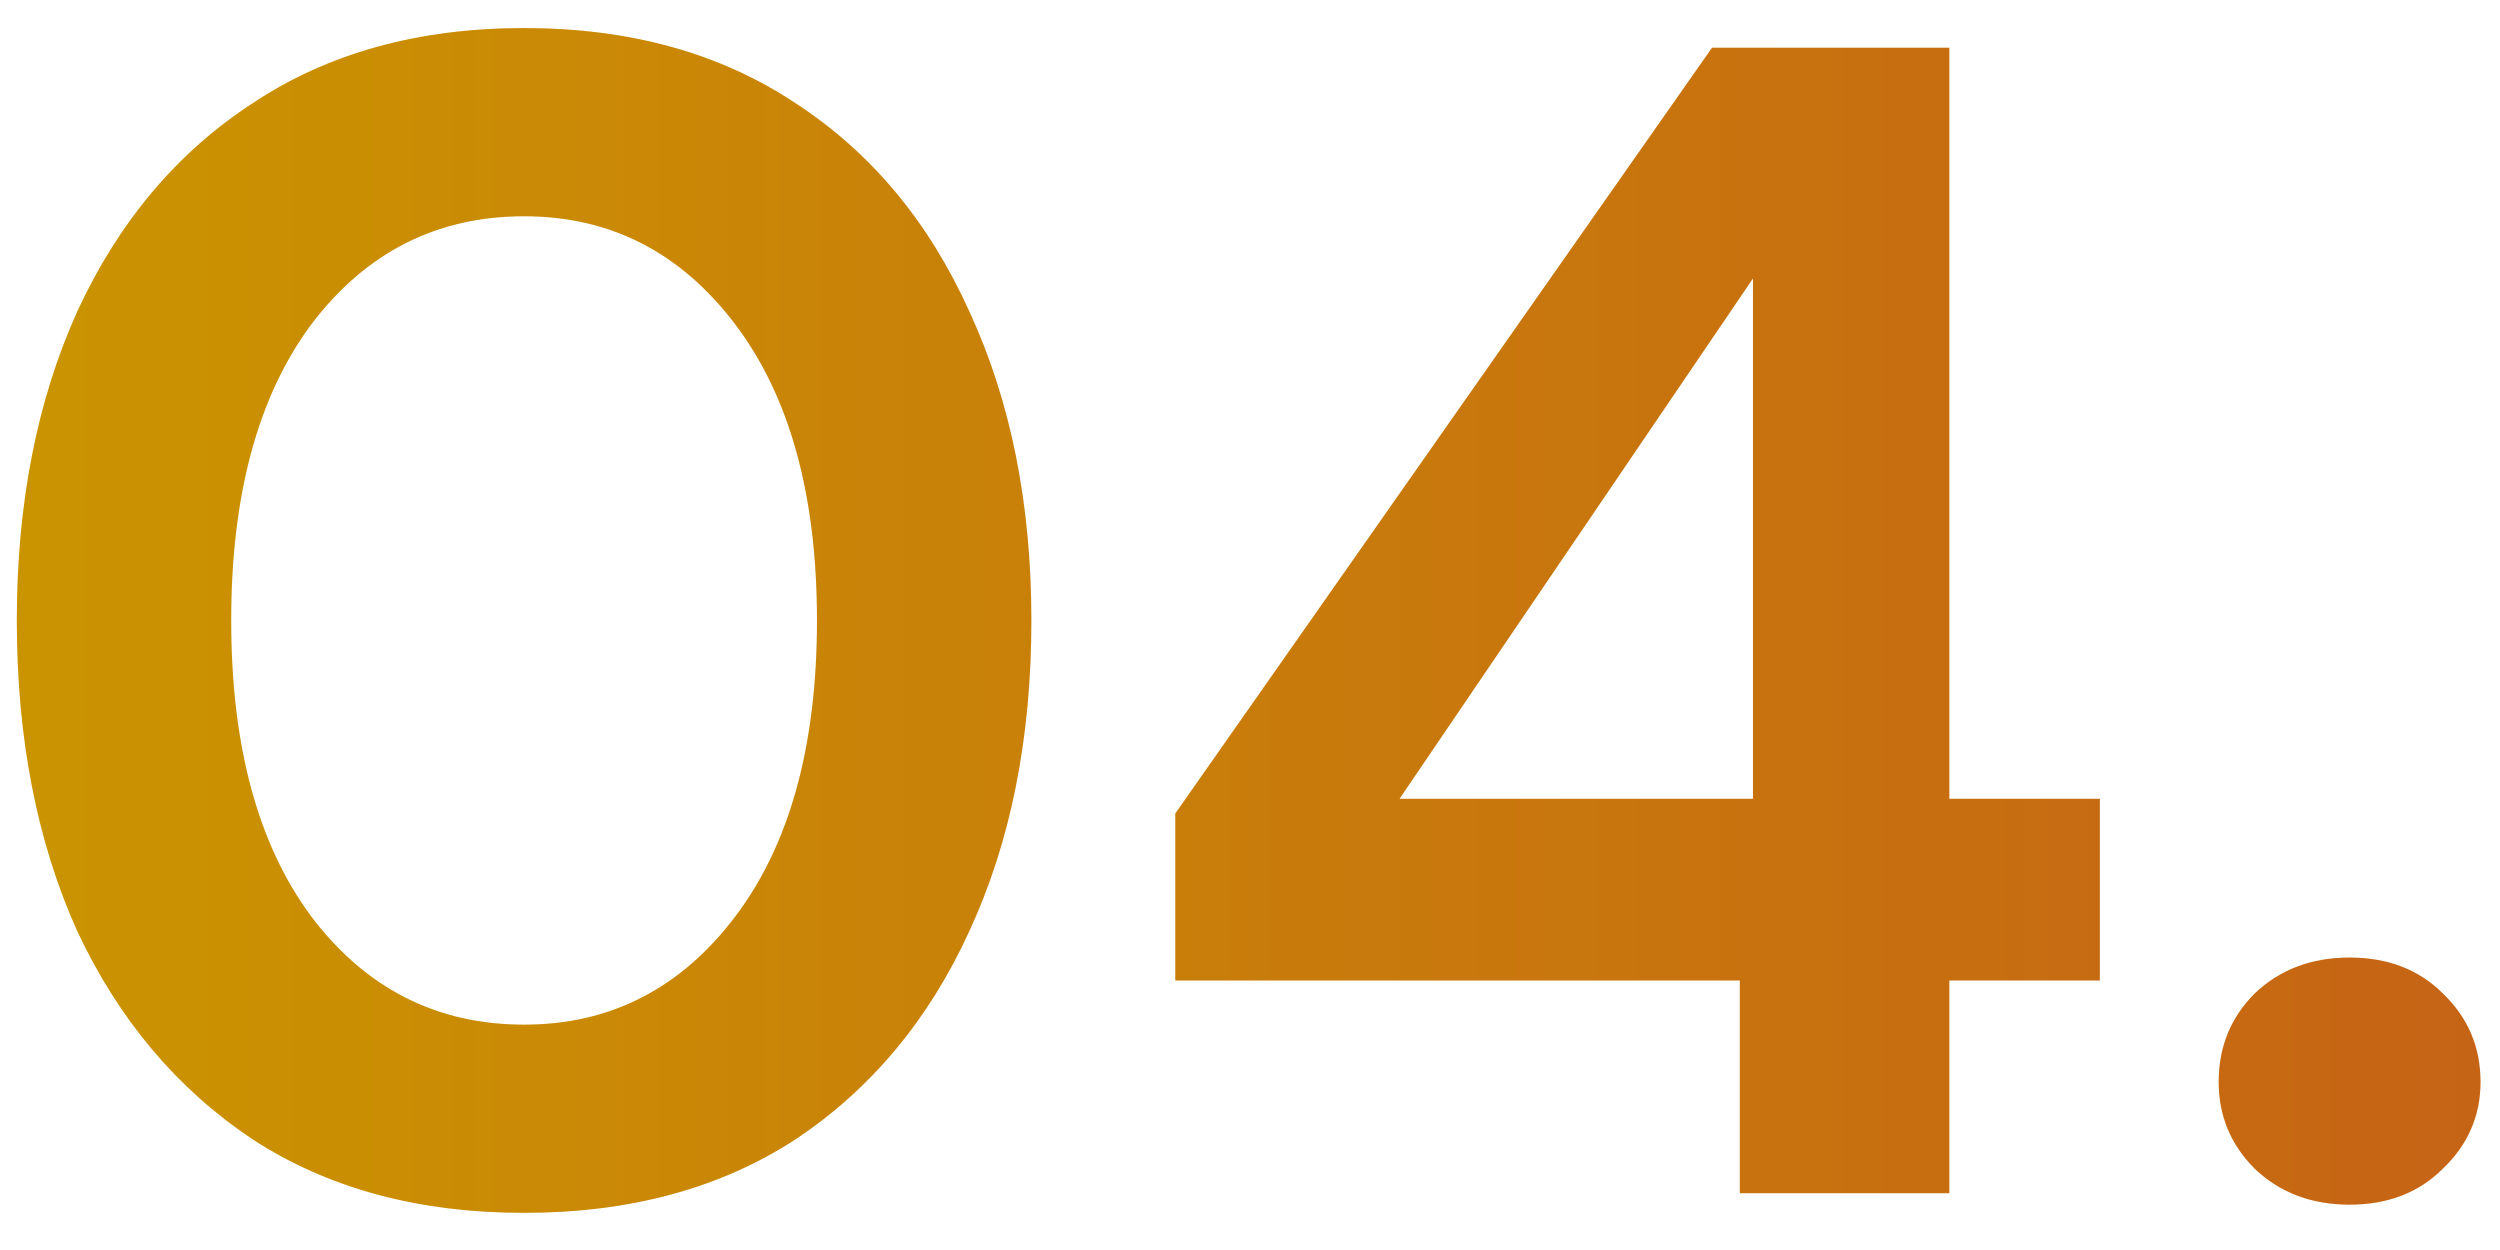
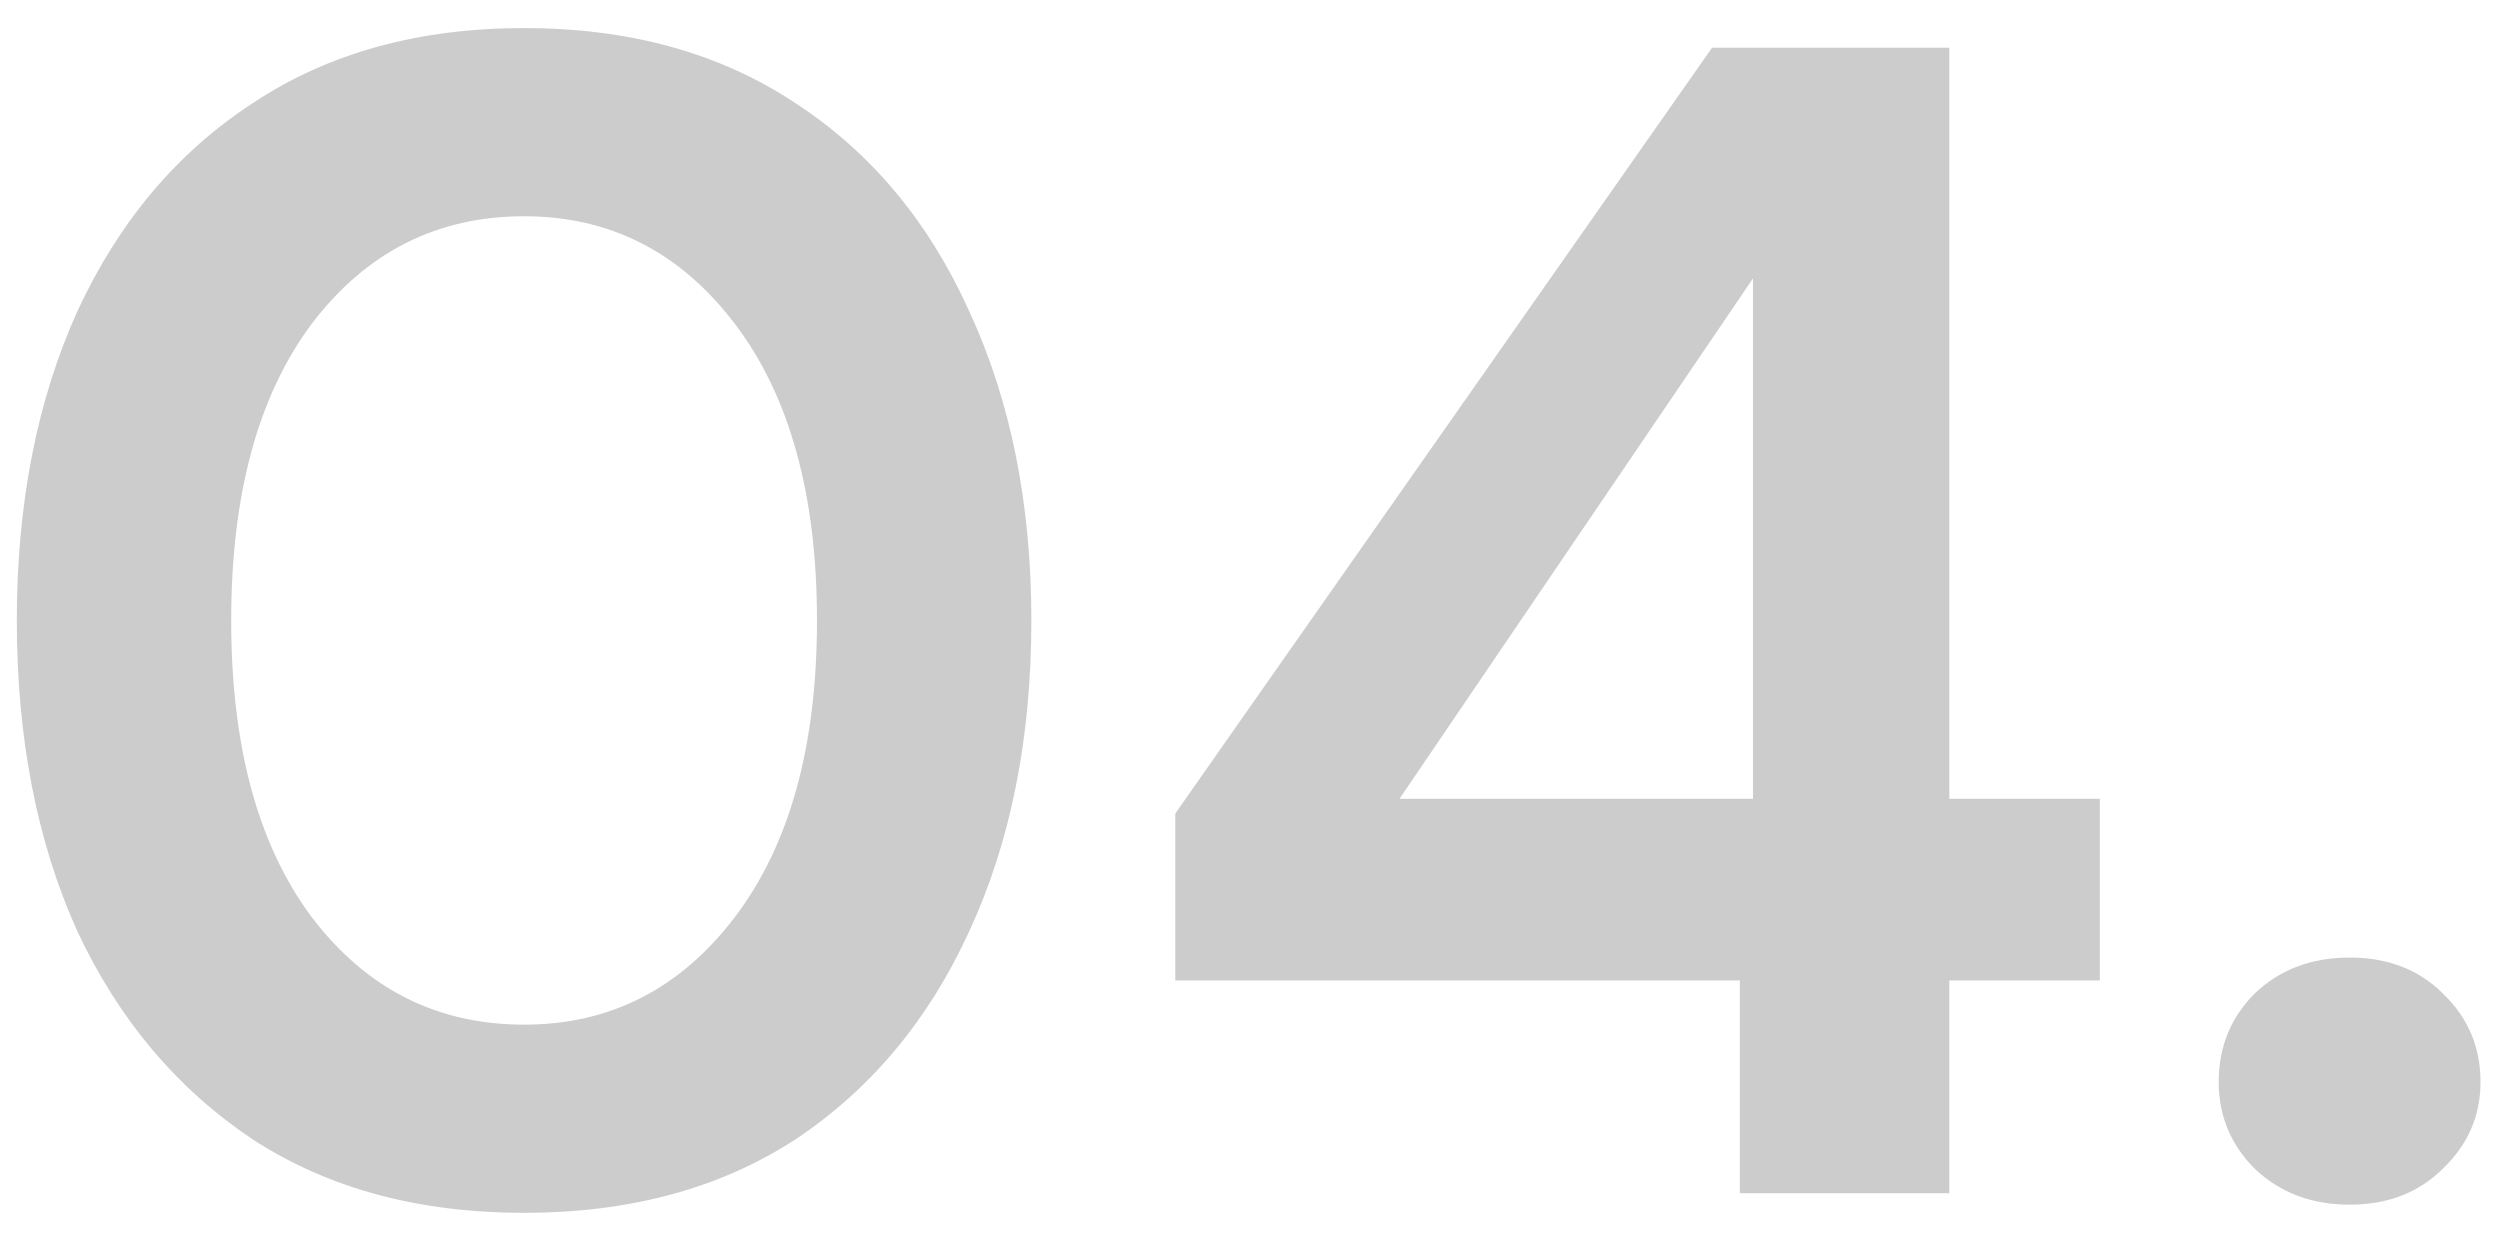
<svg xmlns="http://www.w3.org/2000/svg" width="44" height="22" viewBox="0 0 44 22" fill="none">
-   <path d="M9.224 21.346C7.362 21.346 5.768 20.914 4.443 20.05C3.118 19.166 2.091 17.947 1.362 16.392C0.651 14.818 0.296 12.994 0.296 10.92C0.296 8.866 0.651 7.051 1.362 5.477C2.091 3.902 3.118 2.683 4.443 1.819C5.768 0.936 7.362 0.494 9.224 0.494C11.086 0.494 12.68 0.936 14.005 1.819C15.33 2.683 16.347 3.902 17.058 5.477C17.787 7.051 18.152 8.866 18.152 10.92C18.152 12.994 17.787 14.818 17.058 16.392C16.347 17.947 15.33 19.166 14.005 20.05C12.68 20.914 11.086 21.346 9.224 21.346ZM9.224 18.034C10.741 18.034 11.979 17.4 12.939 16.133C13.899 14.866 14.379 13.128 14.379 10.92C14.379 8.712 13.899 6.974 12.939 5.707C11.979 4.44 10.741 3.806 9.224 3.806C7.688 3.806 6.44 4.44 5.48 5.707C4.539 6.974 4.069 8.712 4.069 10.92C4.069 13.128 4.539 14.866 5.48 16.133C6.44 17.4 7.688 18.034 9.224 18.034ZM30.621 21V17.256H20.685V14.318L30.132 0.84H34.308V14.059H36.957V17.256H34.308V21H30.621ZM24.631 14.059H30.852V4.901L24.631 14.059ZM41.353 21.202C40.681 21.202 40.124 20.99 39.682 20.568C39.26 20.146 39.049 19.637 39.049 19.042C39.049 18.427 39.26 17.909 39.682 17.486C40.124 17.064 40.681 16.853 41.353 16.853C42.025 16.853 42.572 17.064 42.995 17.486C43.436 17.909 43.657 18.427 43.657 19.042C43.657 19.637 43.436 20.146 42.995 20.568C42.572 20.99 42.025 21.202 41.353 21.202Z" fill="url(#paint0_linear_45_297)" />
  <path d="M9.224 21.346C7.362 21.346 5.768 20.914 4.443 20.05C3.118 19.166 2.091 17.947 1.362 16.392C0.651 14.818 0.296 12.994 0.296 10.92C0.296 8.866 0.651 7.051 1.362 5.477C2.091 3.902 3.118 2.683 4.443 1.819C5.768 0.936 7.362 0.494 9.224 0.494C11.086 0.494 12.68 0.936 14.005 1.819C15.33 2.683 16.347 3.902 17.058 5.477C17.787 7.051 18.152 8.866 18.152 10.92C18.152 12.994 17.787 14.818 17.058 16.392C16.347 17.947 15.33 19.166 14.005 20.05C12.68 20.914 11.086 21.346 9.224 21.346ZM9.224 18.034C10.741 18.034 11.979 17.4 12.939 16.133C13.899 14.866 14.379 13.128 14.379 10.92C14.379 8.712 13.899 6.974 12.939 5.707C11.979 4.44 10.741 3.806 9.224 3.806C7.688 3.806 6.44 4.44 5.48 5.707C4.539 6.974 4.069 8.712 4.069 10.92C4.069 13.128 4.539 14.866 5.48 16.133C6.44 17.4 7.688 18.034 9.224 18.034ZM30.621 21V17.256H20.685V14.318L30.132 0.84H34.308V14.059H36.957V17.256H34.308V21H30.621ZM24.631 14.059H30.852V4.901L24.631 14.059ZM41.353 21.202C40.681 21.202 40.124 20.99 39.682 20.568C39.26 20.146 39.049 19.637 39.049 19.042C39.049 18.427 39.26 17.909 39.682 17.486C40.124 17.064 40.681 16.853 41.353 16.853C42.025 16.853 42.572 17.064 42.995 17.486C43.436 17.909 43.657 18.427 43.657 19.042C43.657 19.637 43.436 20.146 42.995 20.568C42.572 20.99 42.025 21.202 41.353 21.202Z" fill="black" fill-opacity="0.2" />
  <defs>
    <linearGradient id="paint0_linear_45_297" x1="-1" y1="11.5" x2="45" y2="11.5" gradientUnits="userSpaceOnUse">
      <stop stop-color="#FDBB00" />
      <stop offset="1" stop-color="#F87B1B" />
    </linearGradient>
  </defs>
</svg>